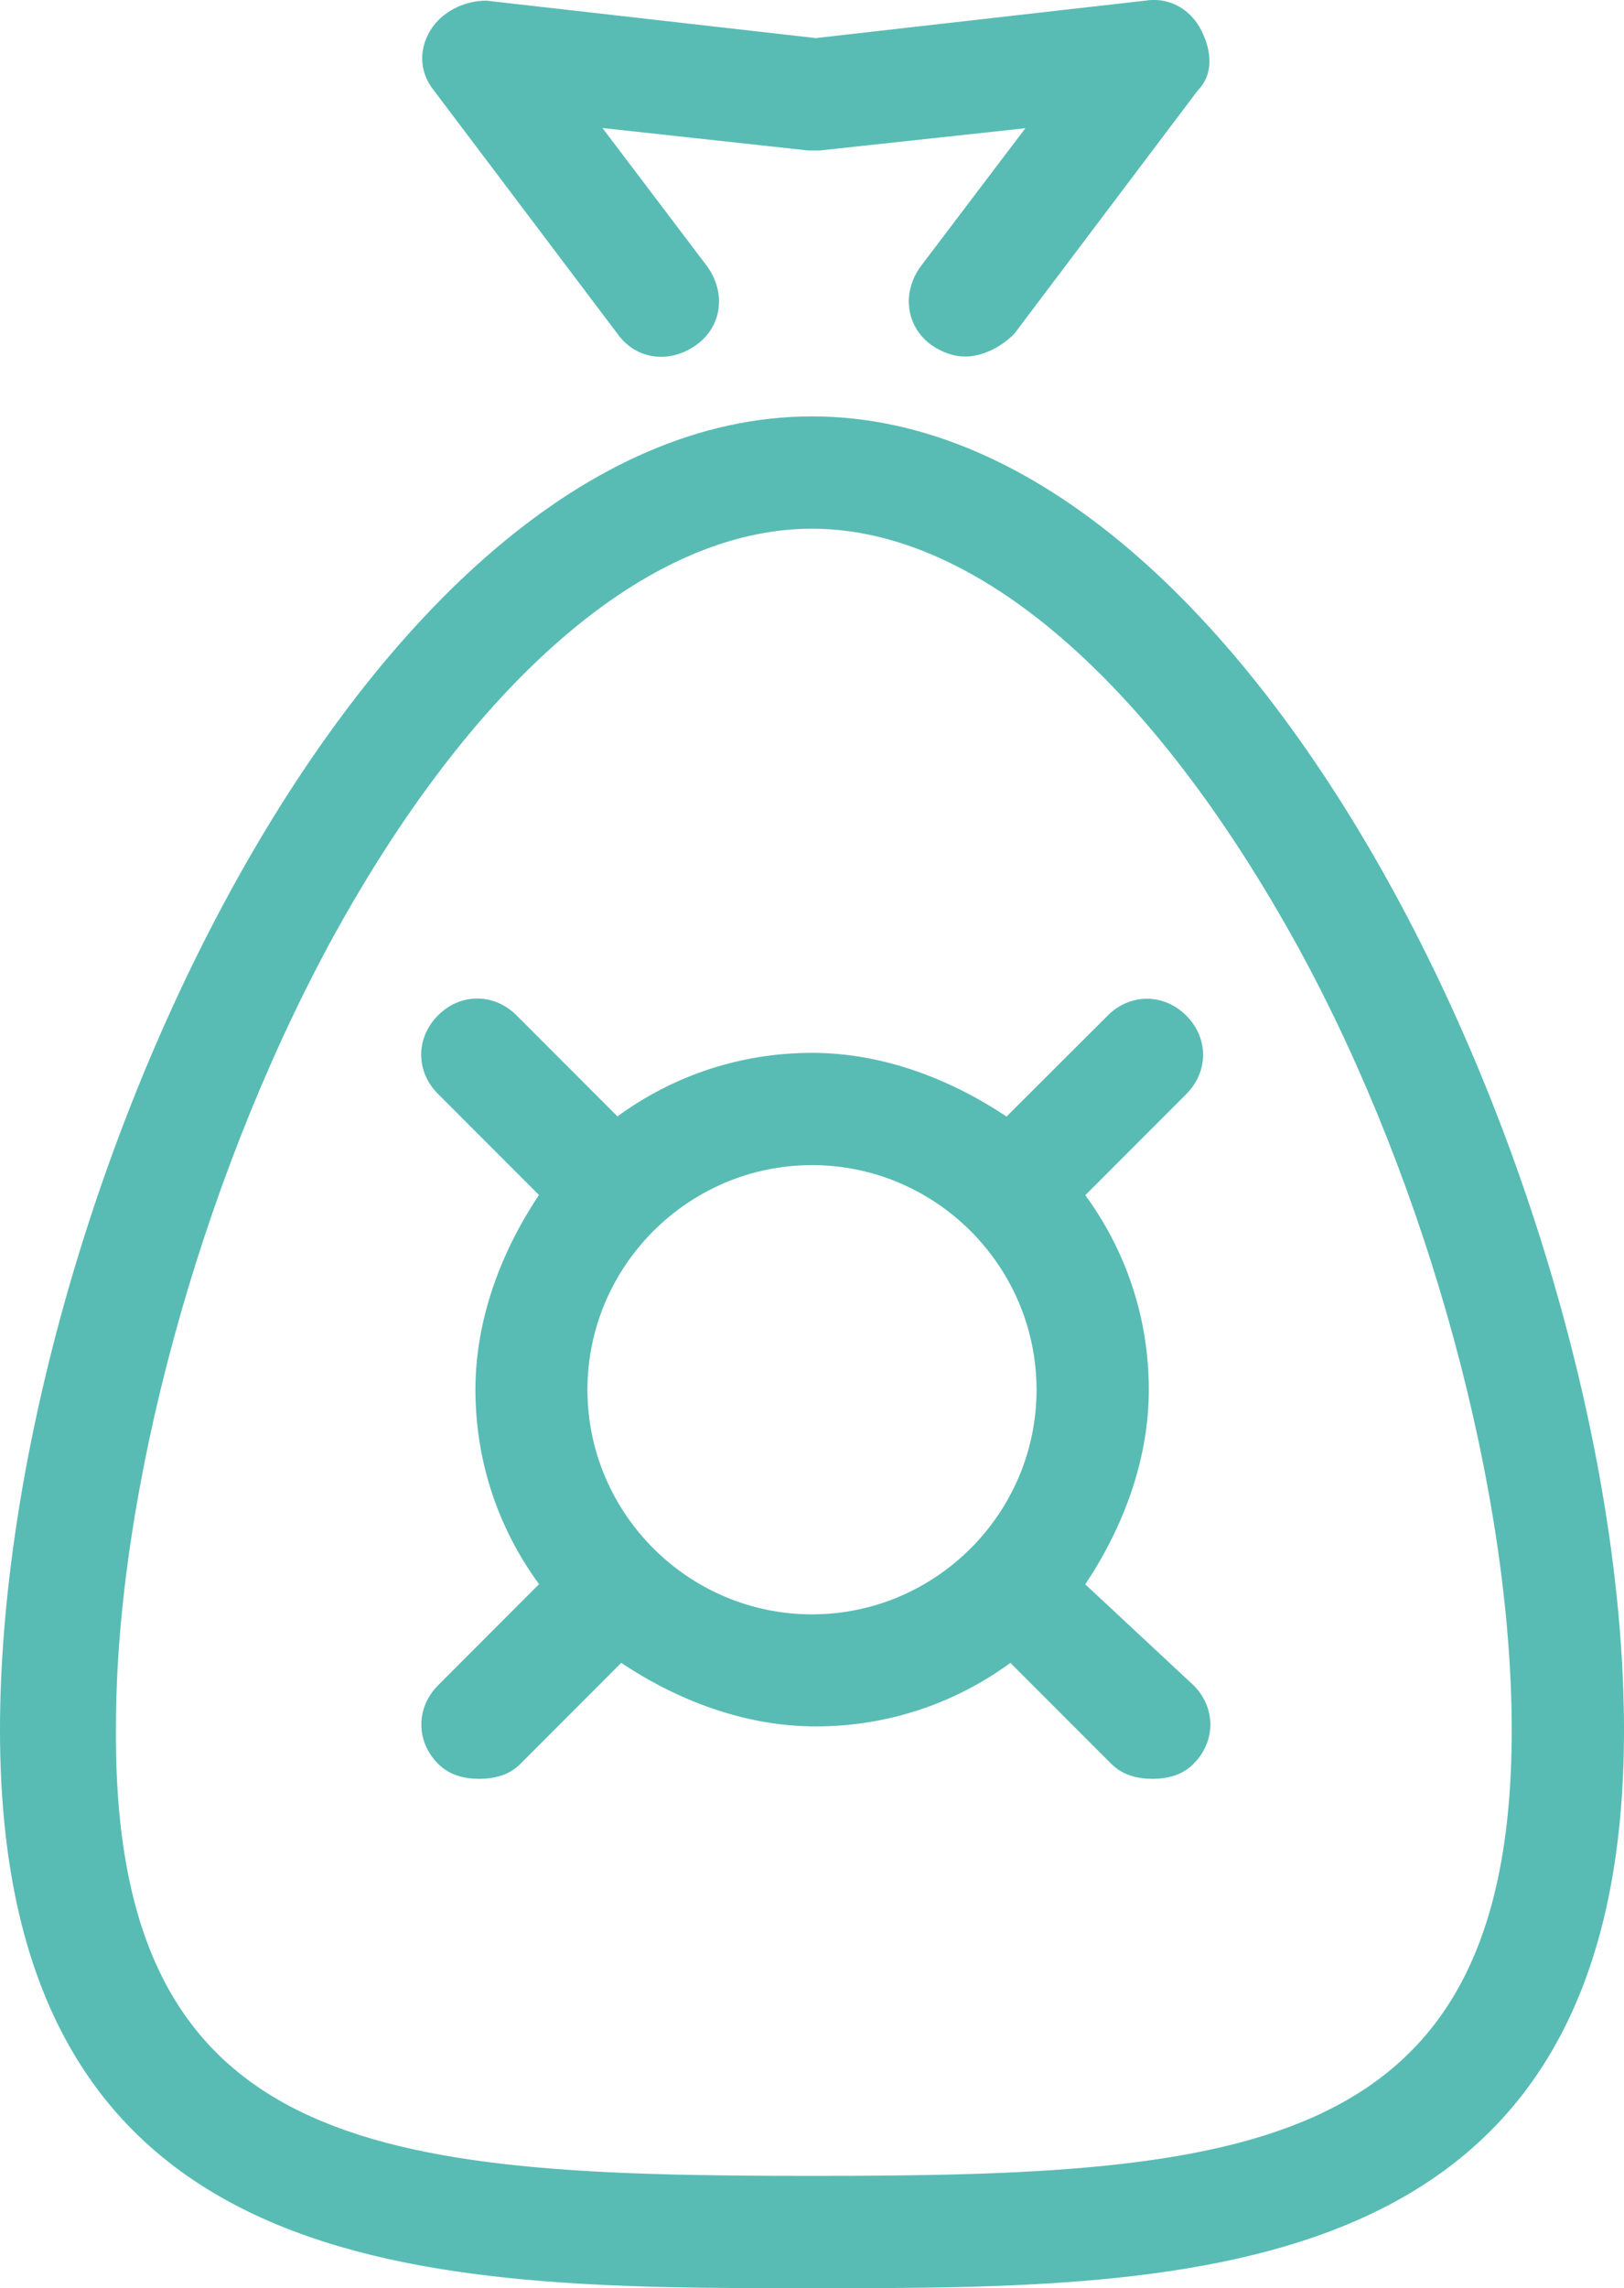
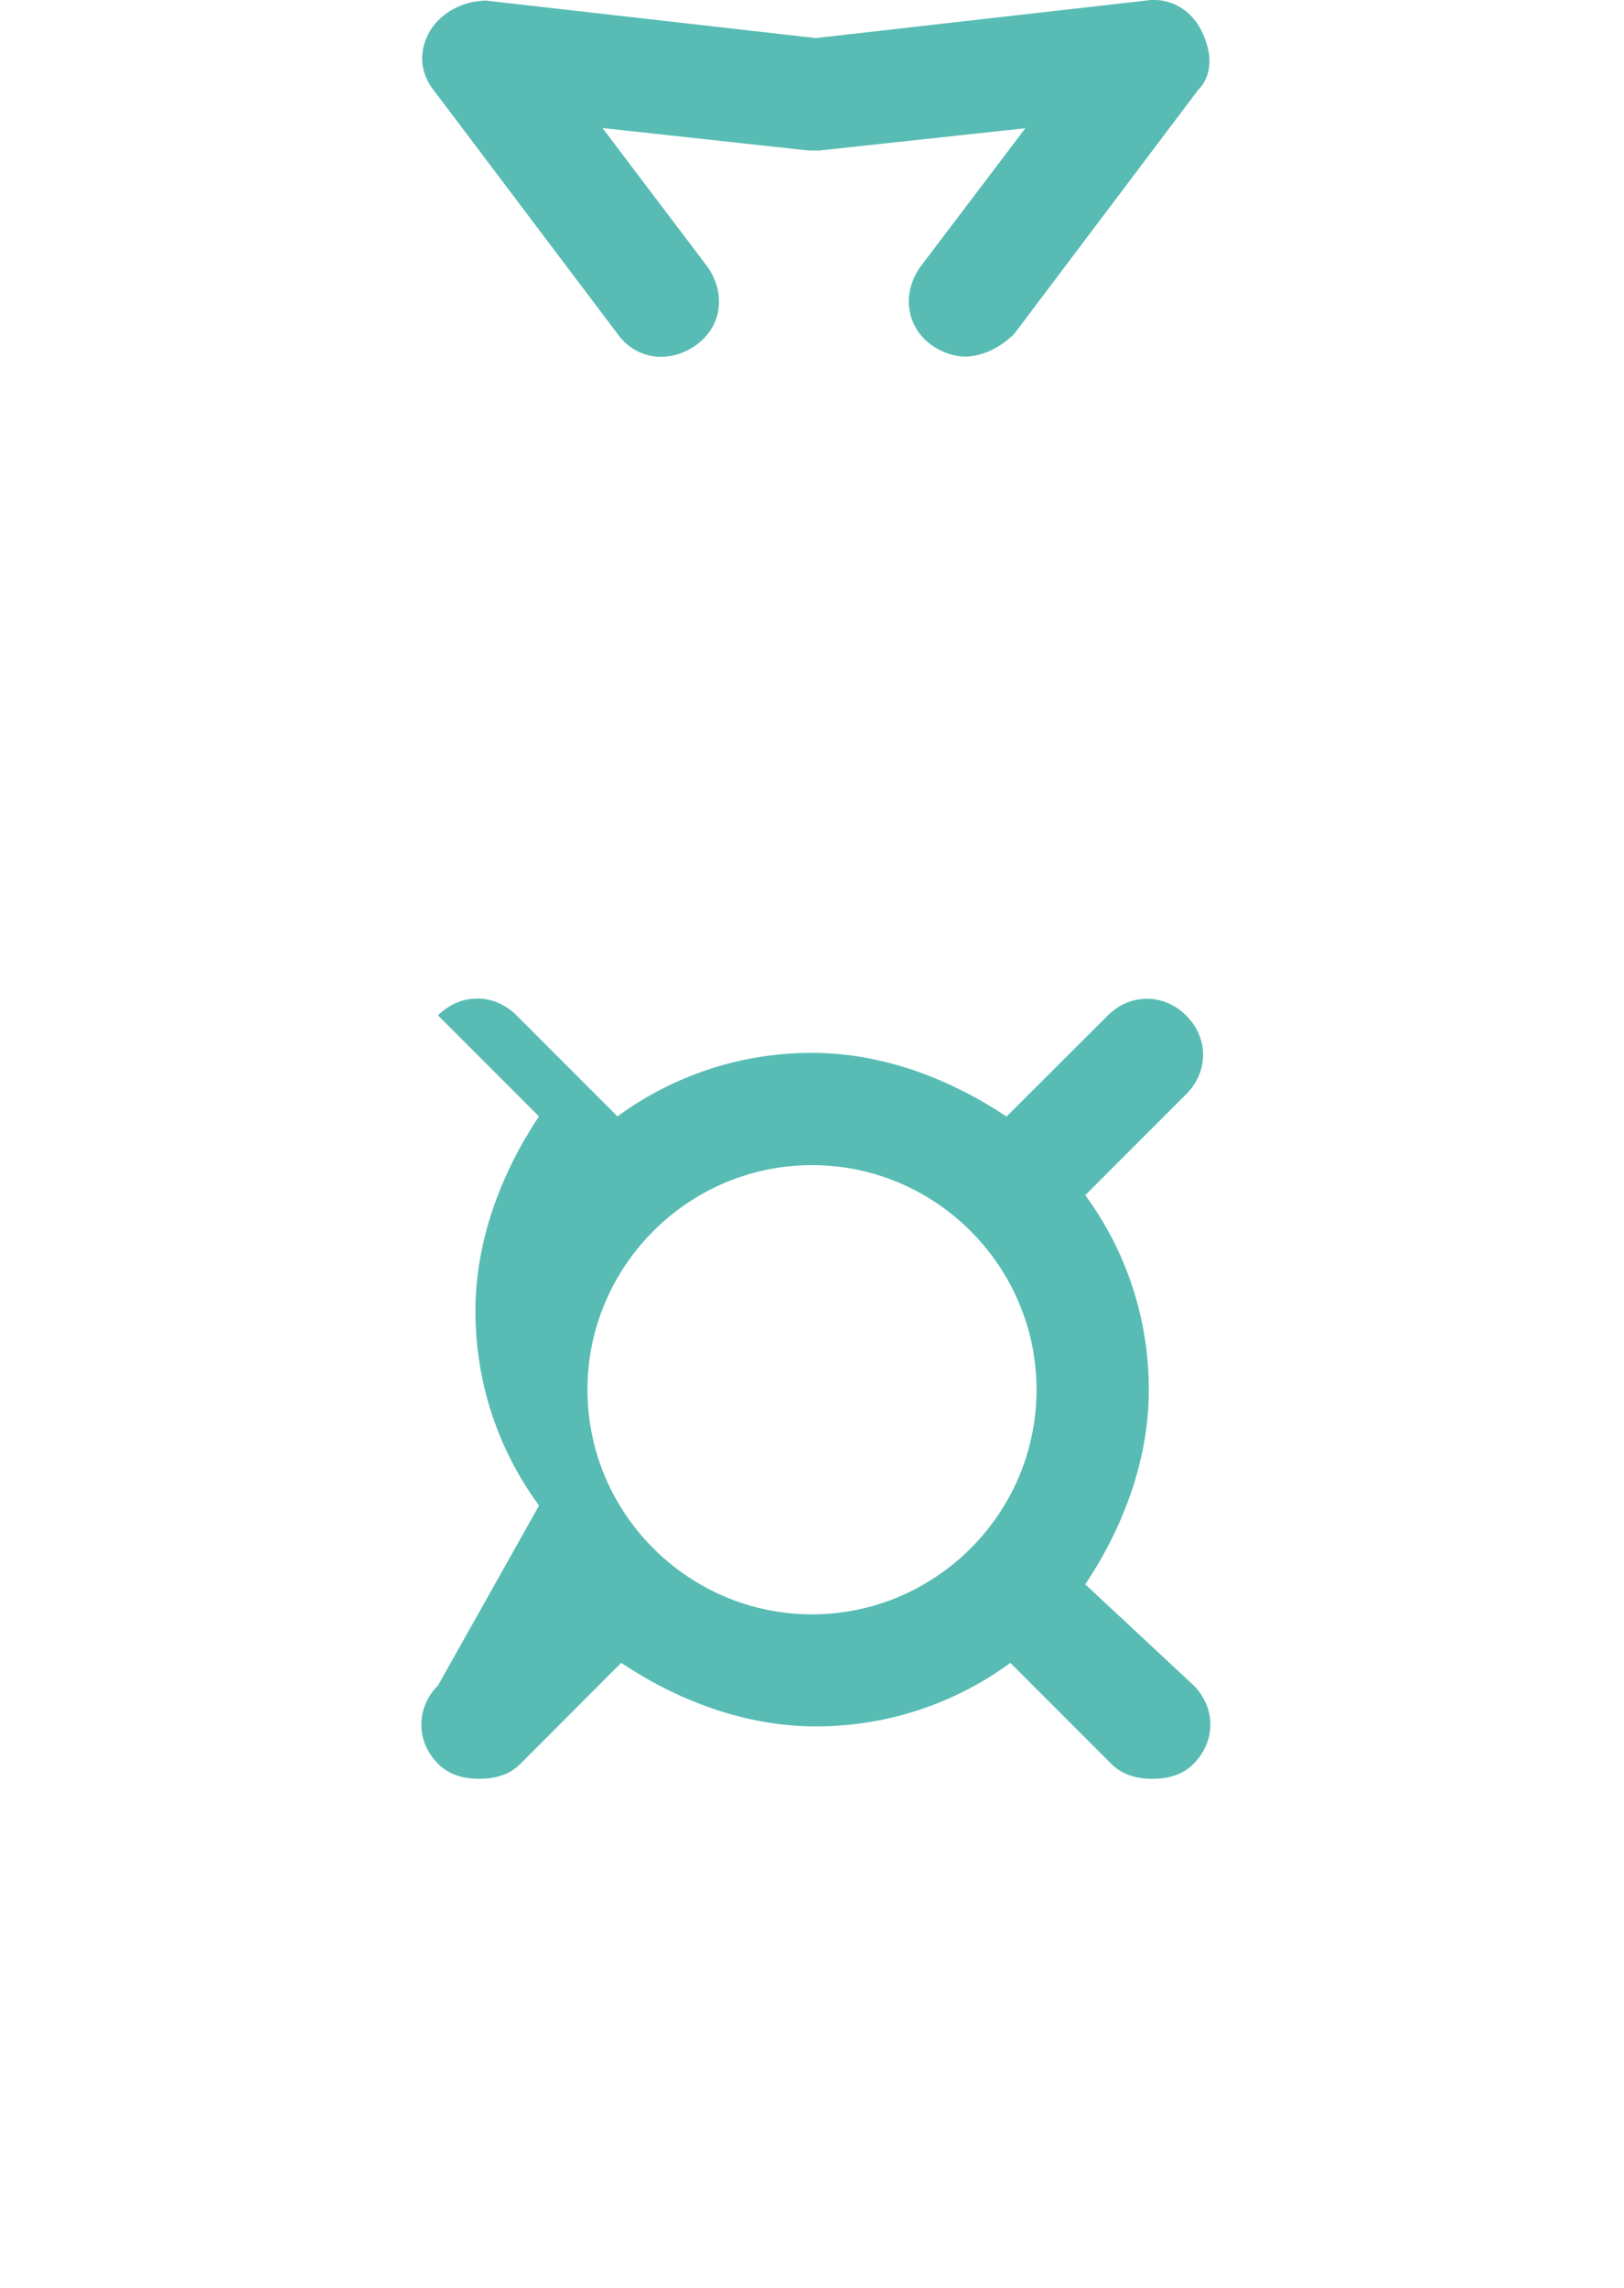
<svg xmlns="http://www.w3.org/2000/svg" width="32.546" height="45.842" viewBox="0 0 32.546 45.842">
-   <path fill="#58BCB4" d="M11.773 27.842c0-2.477 2.023-4.5 4.5-4.5s4.5 2.023 4.5 4.5-2.023 4.5-4.5 4.5-4.5-2.024-4.5-4.5zm9.977 3.898c.75-1.125 1.273-2.476 1.273-3.898 0-1.426-.45-2.773-1.273-3.898l2.023-2.024c.45-.45.45-1.125 0-1.574s-1.125-.45-1.574 0l-2.027 2.023c-1.125-.75-2.476-1.276-3.898-1.276-1.426 0-2.774.45-3.9 1.273l-2.022-2.024c-.45-.45-1.125-.45-1.574 0s-.45 1.125 0 1.574l2.023 2.024c-.75 1.126-1.273 2.477-1.273 3.9 0 1.425.45 2.772 1.275 3.897L8.78 33.763c-.448.45-.448 1.125 0 1.574.227.227.524.3.825.3.3 0 .602-.073.824-.3l2.02-2.023c1.126.75 2.477 1.273 3.9 1.273 1.426 0 2.774-.45 3.9-1.273l2.022 2.023c.227.227.523.3.824.3.3 0 .602-.073.824-.3.45-.45.45-1.125 0-1.574l-2.17-2.023zM19.347 7.143c-.226 0-.45-.074-.676-.227-.52-.375-.6-1.05-.224-1.574l2.102-2.773-4.125.446h-.226l-4.124-.45 2.1 2.774c.376.524.302 1.2-.225 1.575-.524.375-1.2.3-1.574-.226L8.696 1.813c-.3-.375-.3-.825-.074-1.2.227-.375.676-.6 1.126-.6l6.6.75 6.603-.75c.45-.075.9.147 1.126.6.226.45.226.9-.074 1.2L20.325 6.69c-.3.3-.676.453-.977.453z" />
-   <path fill="#58BCB4" d="M16.273 10.592c-3.3 0-6.824 3.074-9.676 8.324C3.972 23.79 2.324 29.94 2.324 34.592c-.074 8.55 5.25 9 13.95 9s14.022-.45 14.022-8.926c0-4.726-1.648-10.875-4.273-15.676-2.926-5.324-6.45-8.398-9.75-8.398zm0 35.25C8.625 45.842 0 45.842 0 34.666 0 24.24 7.273 8.342 16.273 8.342S32.546 24.24 32.546 34.666c0 11.176-8.625 11.176-16.273 11.176z" />
+   <path fill="#58BCB4" d="M11.773 27.842c0-2.477 2.023-4.5 4.5-4.5s4.5 2.023 4.5 4.5-2.023 4.5-4.5 4.5-4.5-2.024-4.5-4.5zm9.977 3.898c.75-1.125 1.273-2.476 1.273-3.898 0-1.426-.45-2.773-1.273-3.898l2.023-2.024c.45-.45.45-1.125 0-1.574s-1.125-.45-1.574 0l-2.027 2.023c-1.125-.75-2.476-1.276-3.898-1.276-1.426 0-2.774.45-3.9 1.273l-2.022-2.024c-.45-.45-1.125-.45-1.574 0l2.023 2.024c-.75 1.126-1.273 2.477-1.273 3.9 0 1.425.45 2.772 1.275 3.897L8.78 33.763c-.448.45-.448 1.125 0 1.574.227.227.524.3.825.3.3 0 .602-.073.824-.3l2.02-2.023c1.126.75 2.477 1.273 3.9 1.273 1.426 0 2.774-.45 3.9-1.273l2.022 2.023c.227.227.523.3.824.3.3 0 .602-.073.824-.3.45-.45.45-1.125 0-1.574l-2.17-2.023zM19.347 7.143c-.226 0-.45-.074-.676-.227-.52-.375-.6-1.05-.224-1.574l2.102-2.773-4.125.446h-.226l-4.124-.45 2.1 2.774c.376.524.302 1.2-.225 1.575-.524.375-1.2.3-1.574-.226L8.696 1.813c-.3-.375-.3-.825-.074-1.2.227-.375.676-.6 1.126-.6l6.6.75 6.603-.75c.45-.075.9.147 1.126.6.226.45.226.9-.074 1.2L20.325 6.69c-.3.3-.676.453-.977.453z" />
</svg>